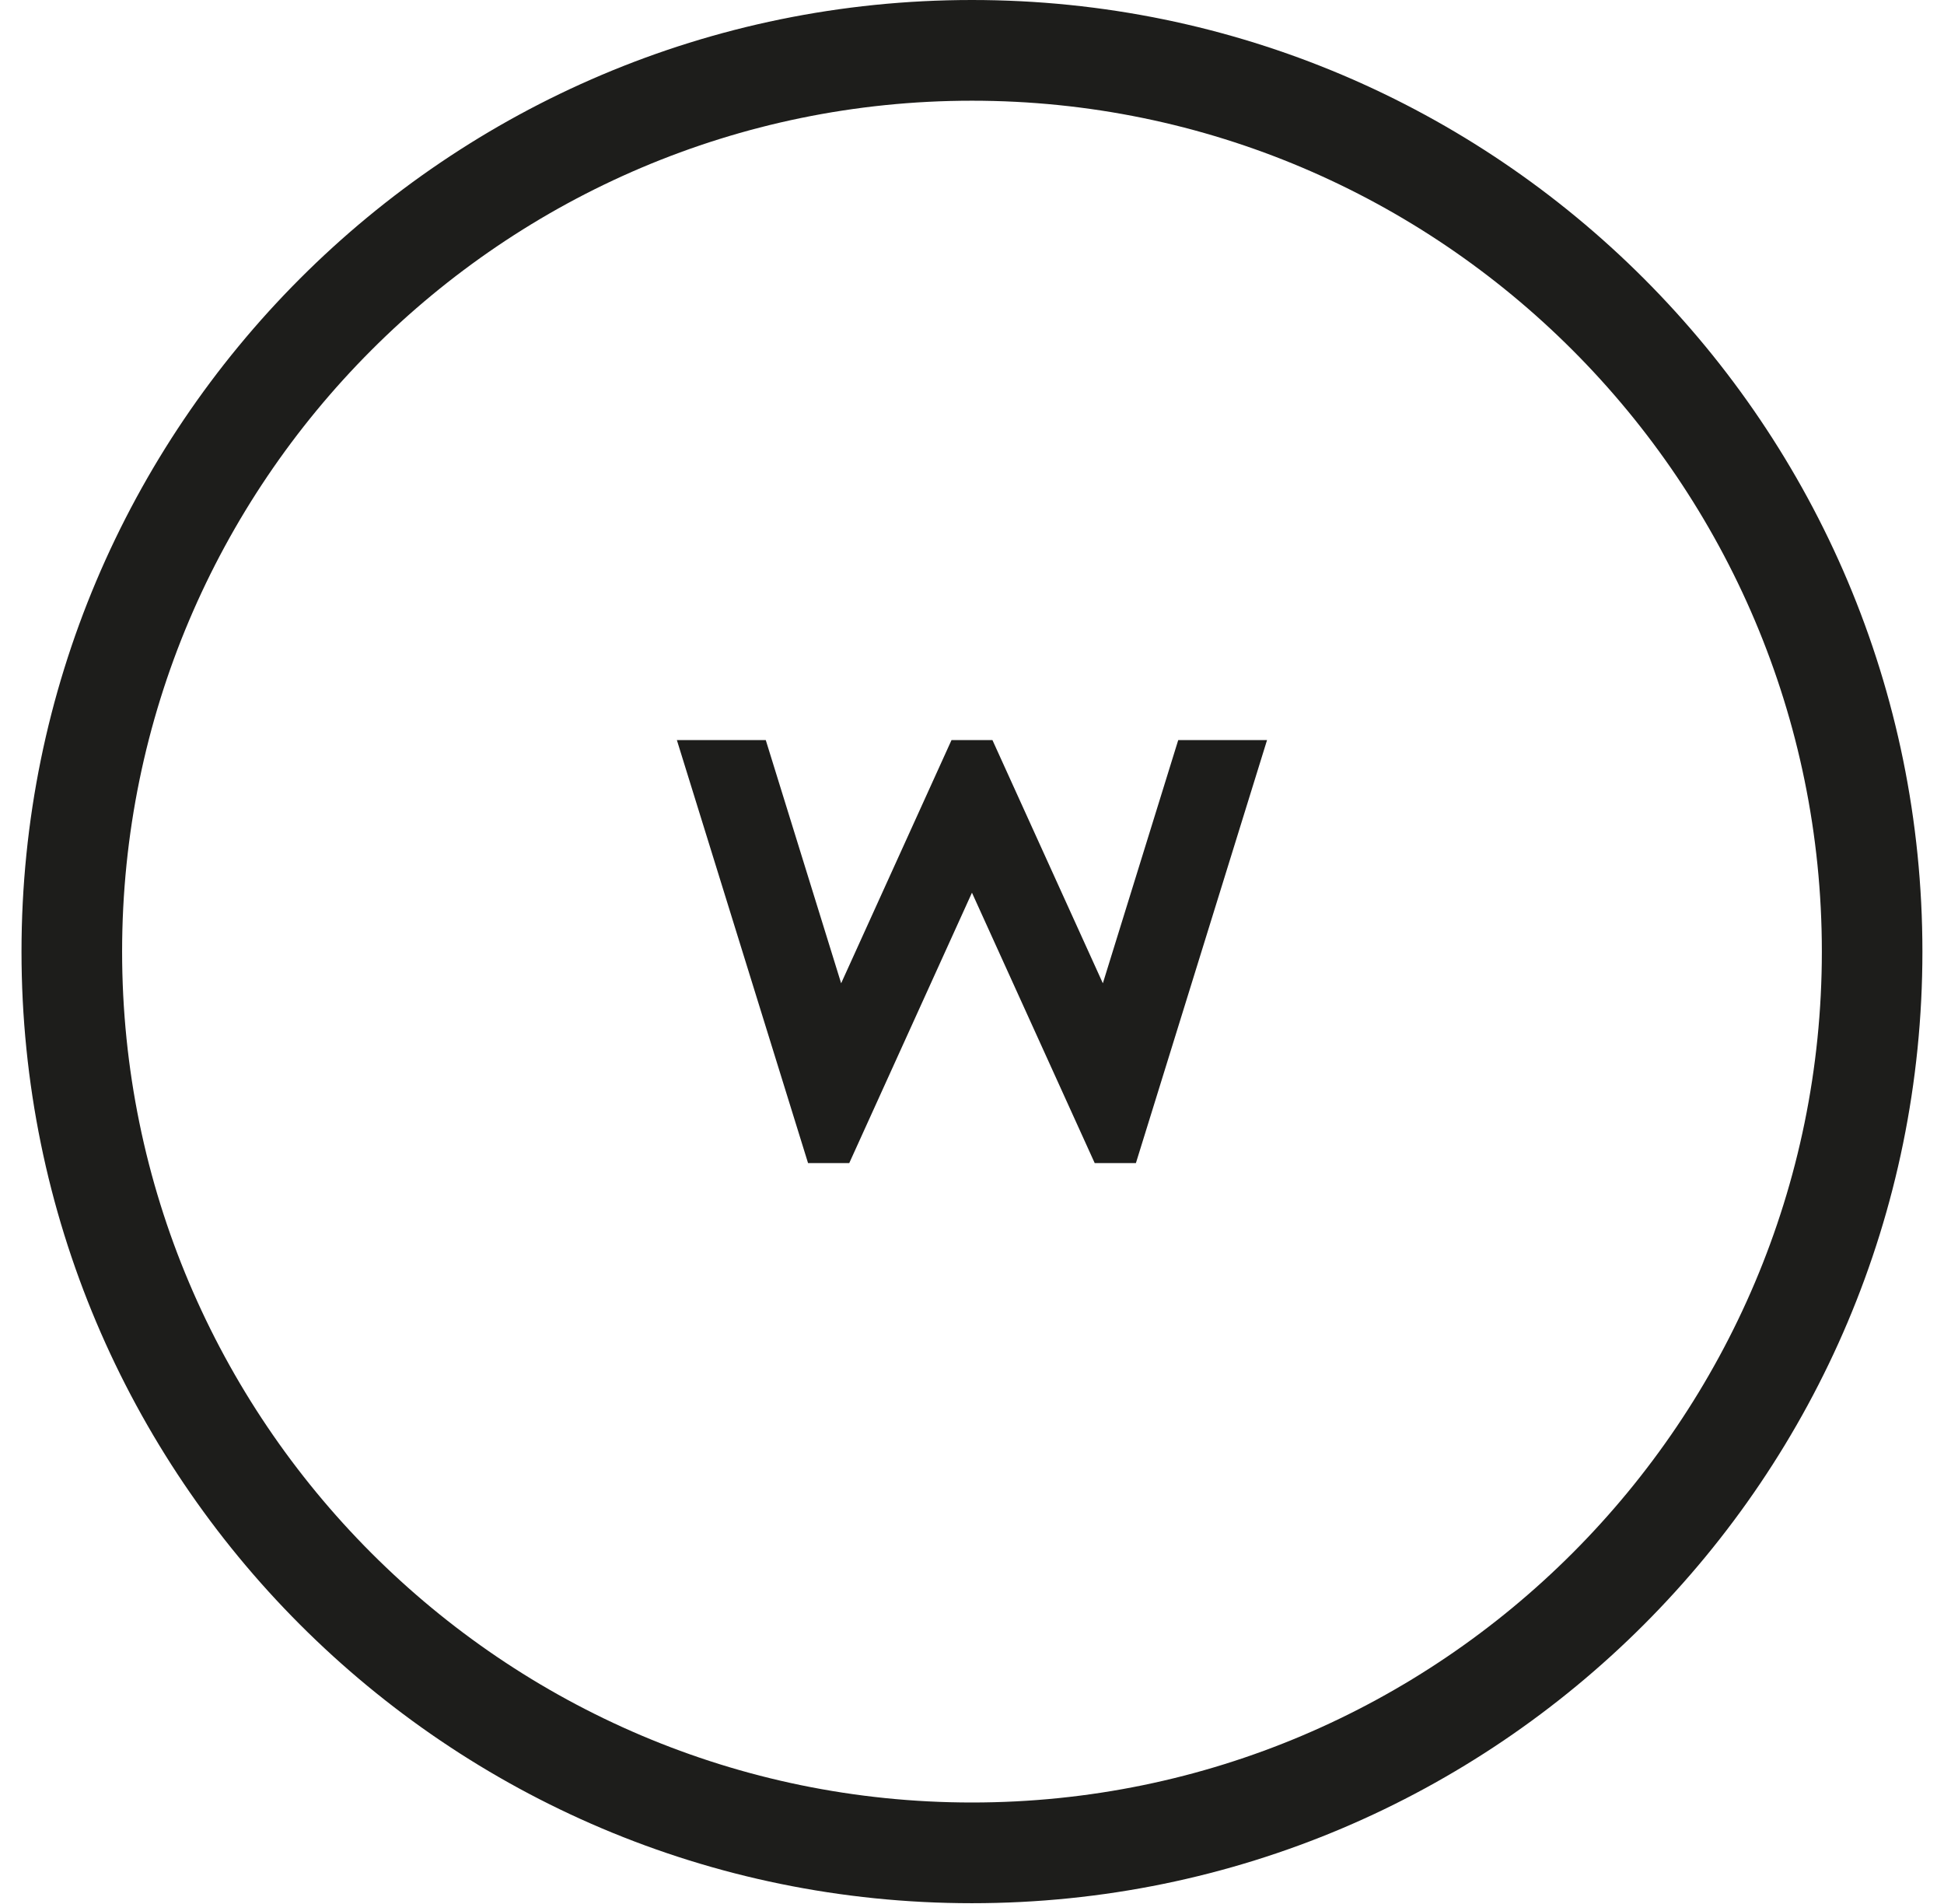
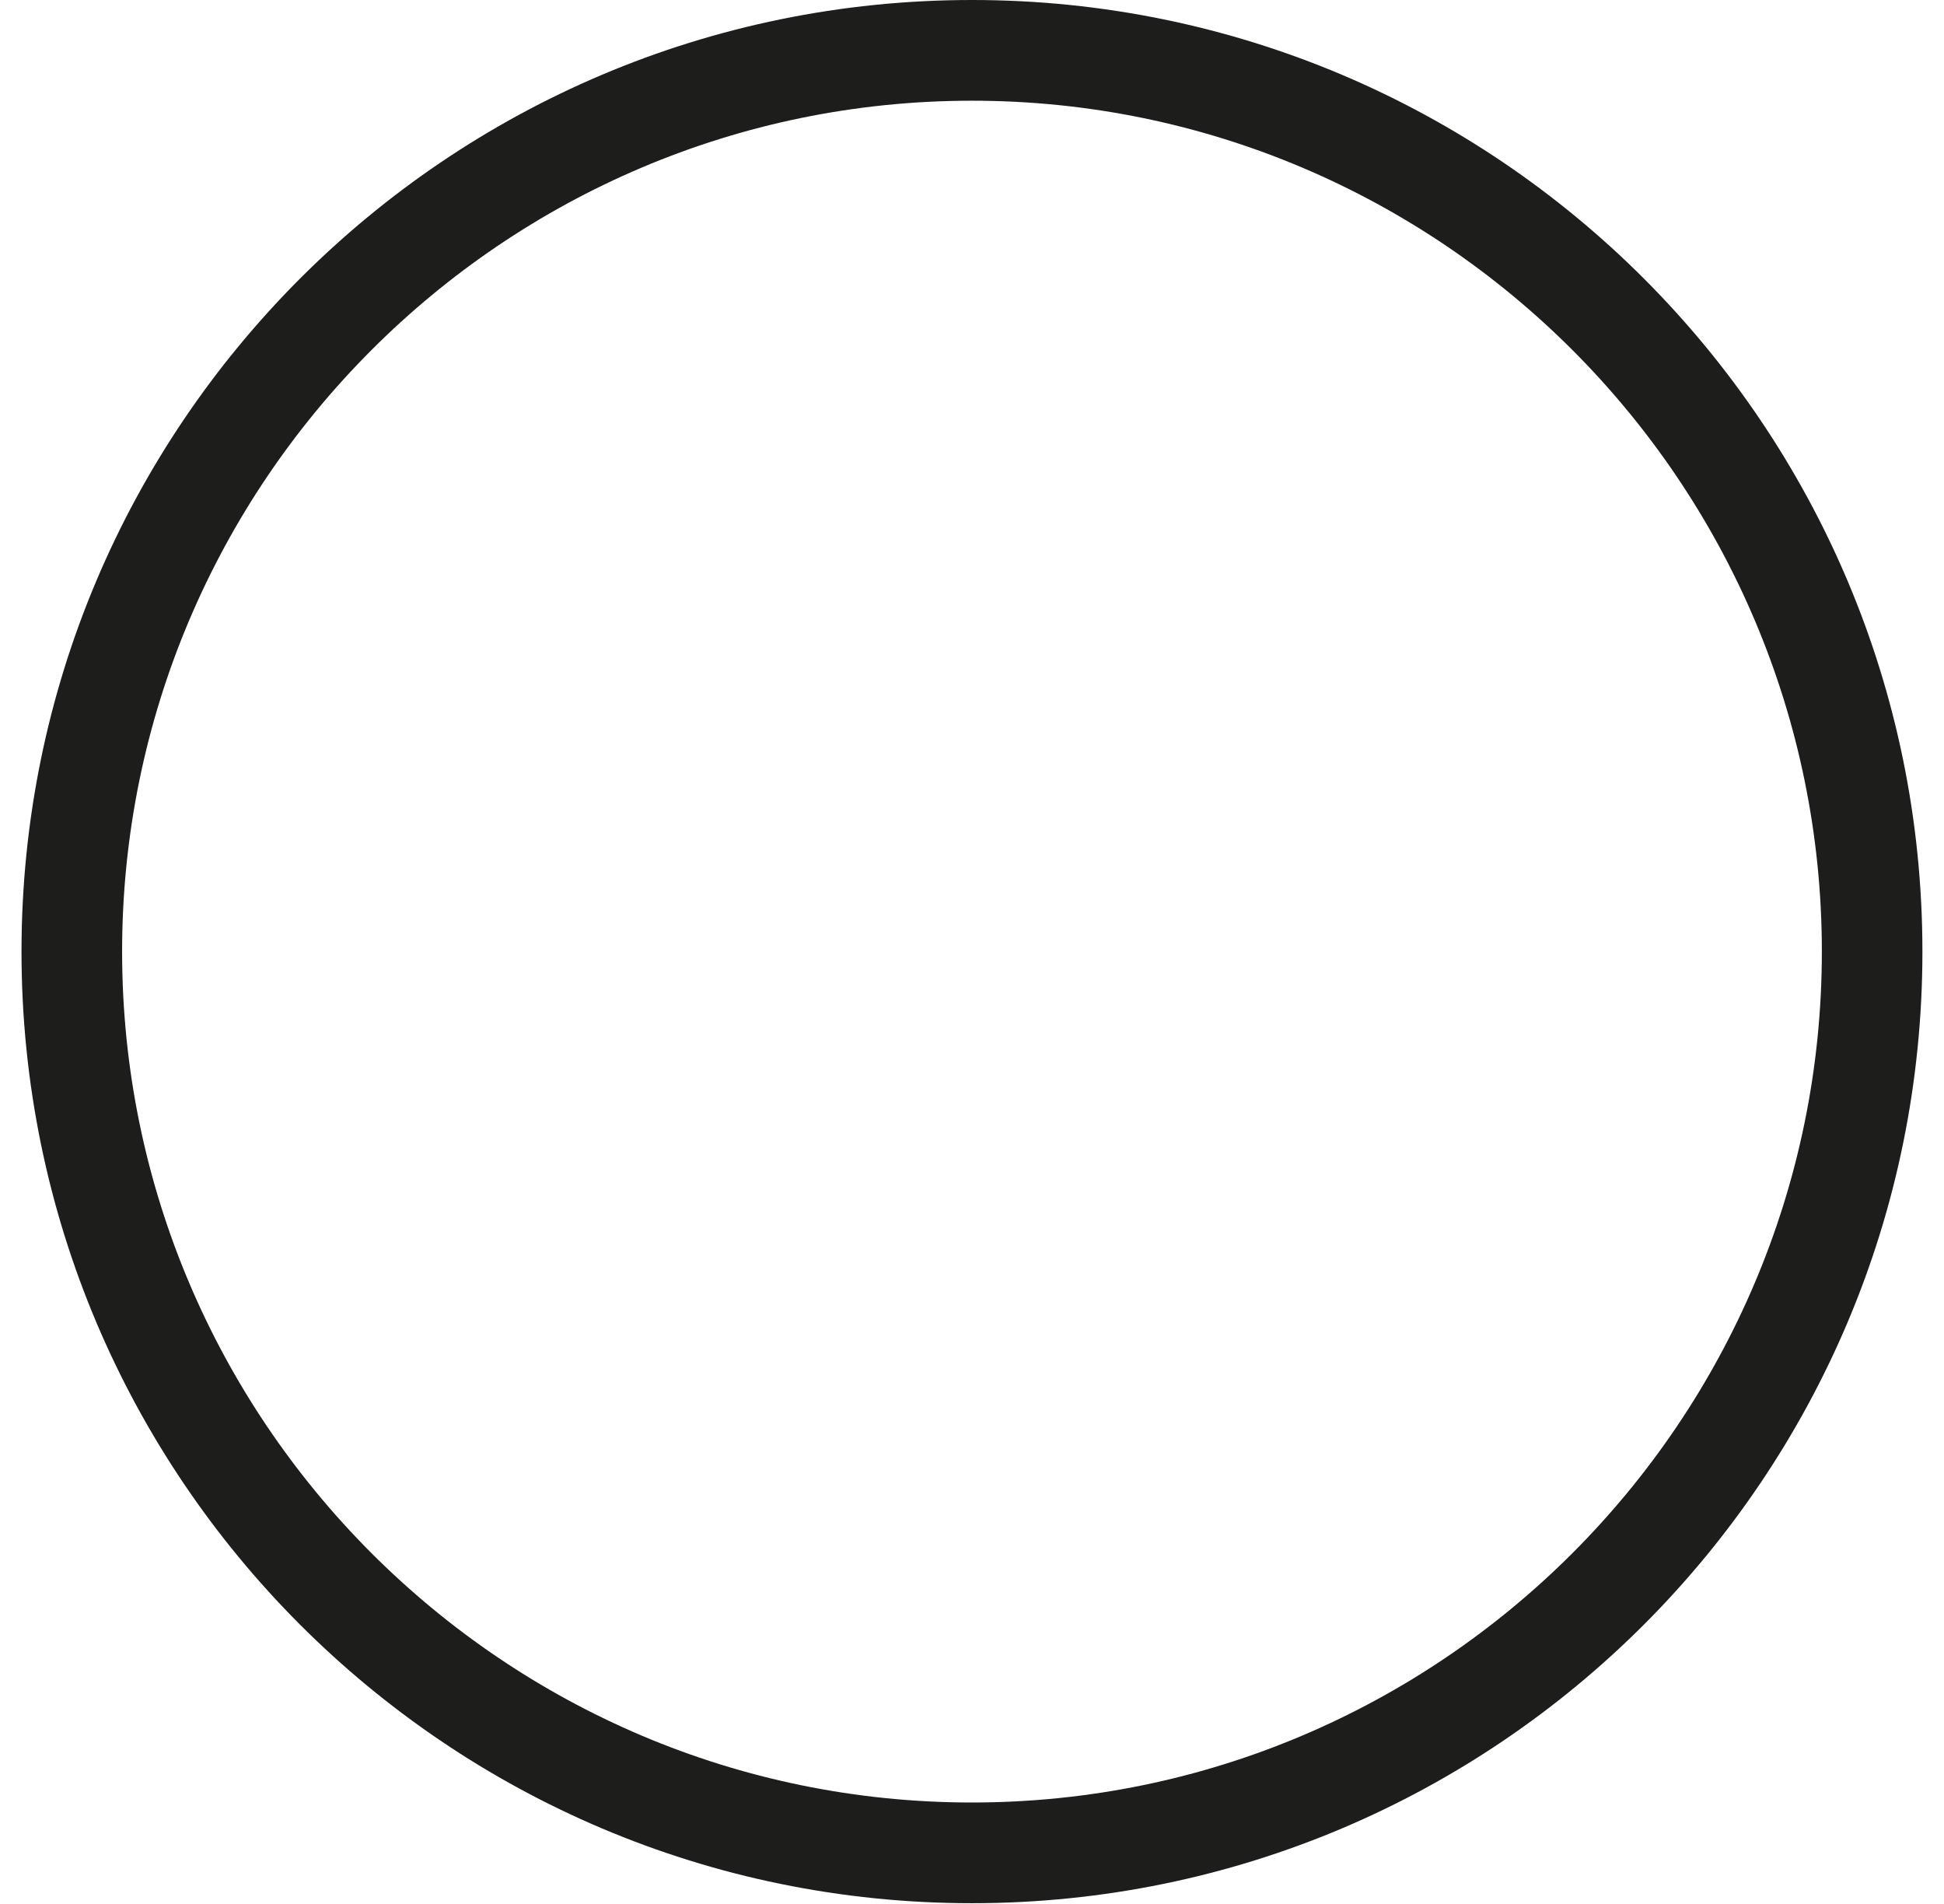
<svg xmlns="http://www.w3.org/2000/svg" width="48" height="47" viewBox="0 0 48 47" fill="none">
  <path d="M23.999 2.486C35.569 2.486 44.984 11.909 44.984 23.491C44.984 35.072 35.569 44.496 23.999 44.496C12.429 44.496 3.015 35.072 3.015 23.491C3.015 11.909 12.429 2.486 23.999 2.486ZM23.999 0C11.038 0 0.531 10.517 0.531 23.491C0.531 36.465 11.038 46.982 23.999 46.982C36.96 46.982 47.467 36.465 47.467 23.491C47.467 10.517 36.96 0 23.999 0Z" fill="#1D1D1B" />
-   <path d="M27.03 28.712L23.999 22.037L20.969 28.712H19.952L16.713 18.27H18.908L20.769 24.273L23.494 18.27H24.505L27.231 24.273L29.092 18.27H31.285L28.047 28.712H27.03Z" fill="#1D1D1B" />
</svg>